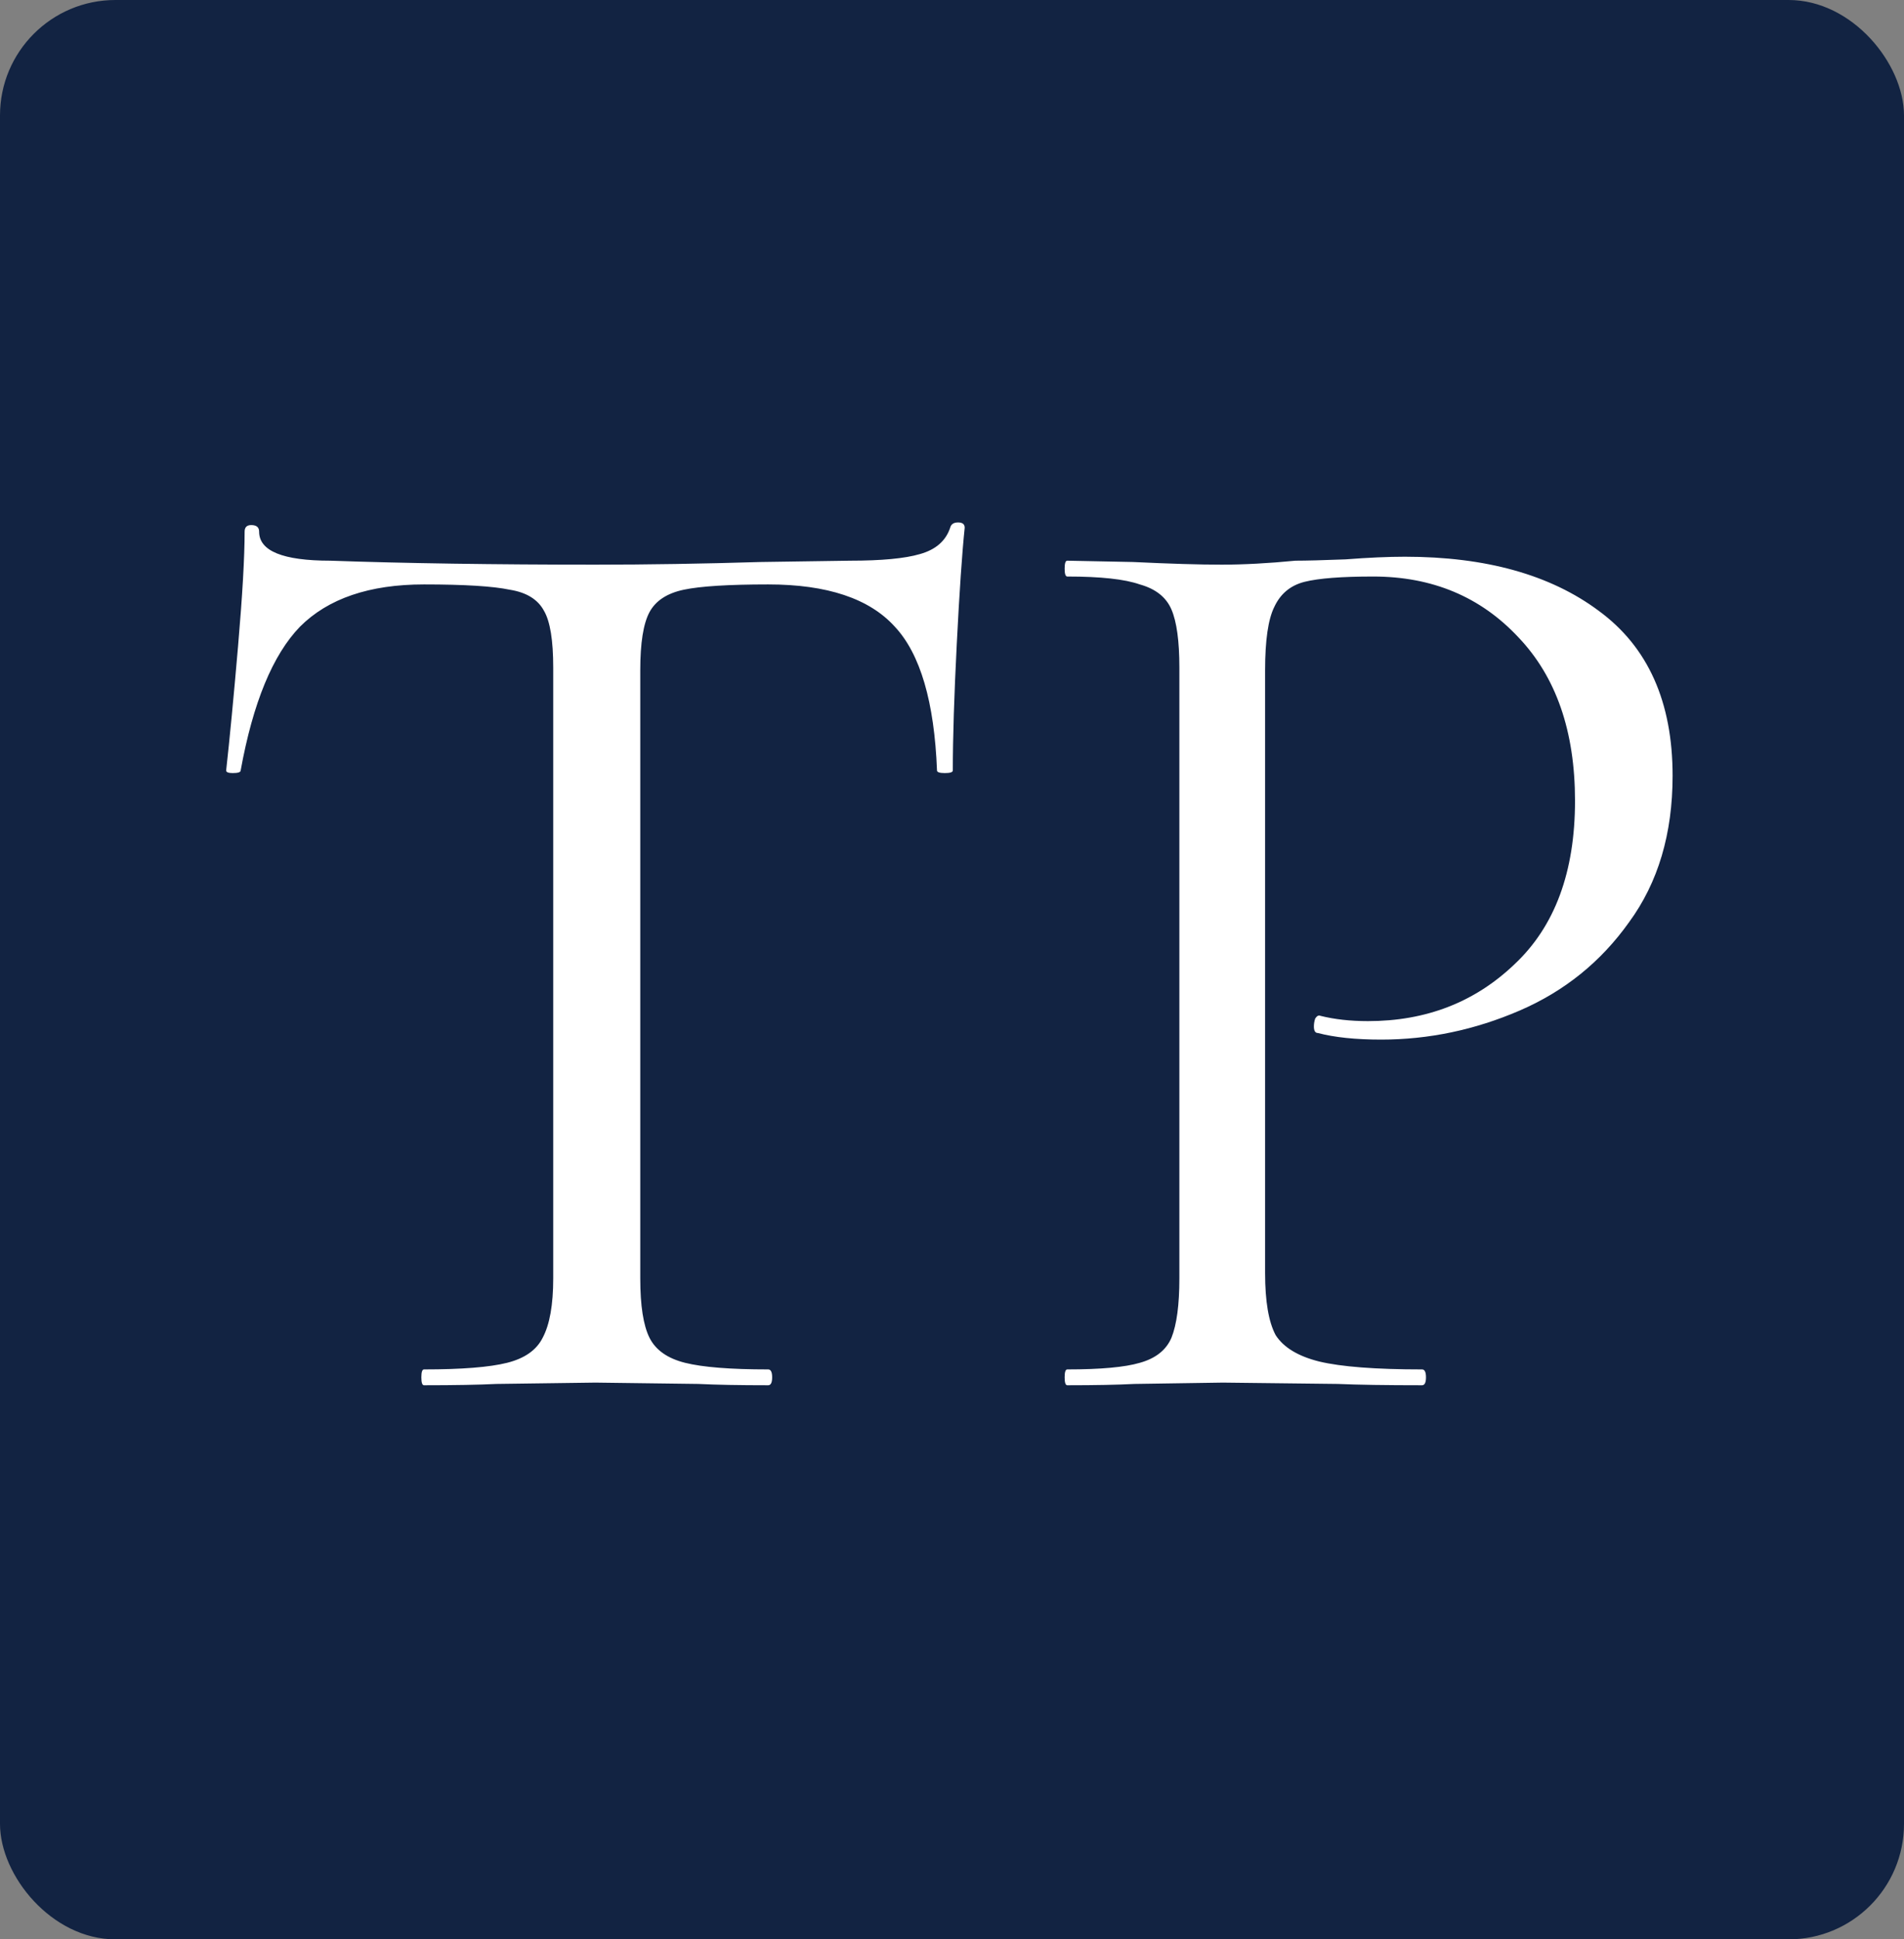
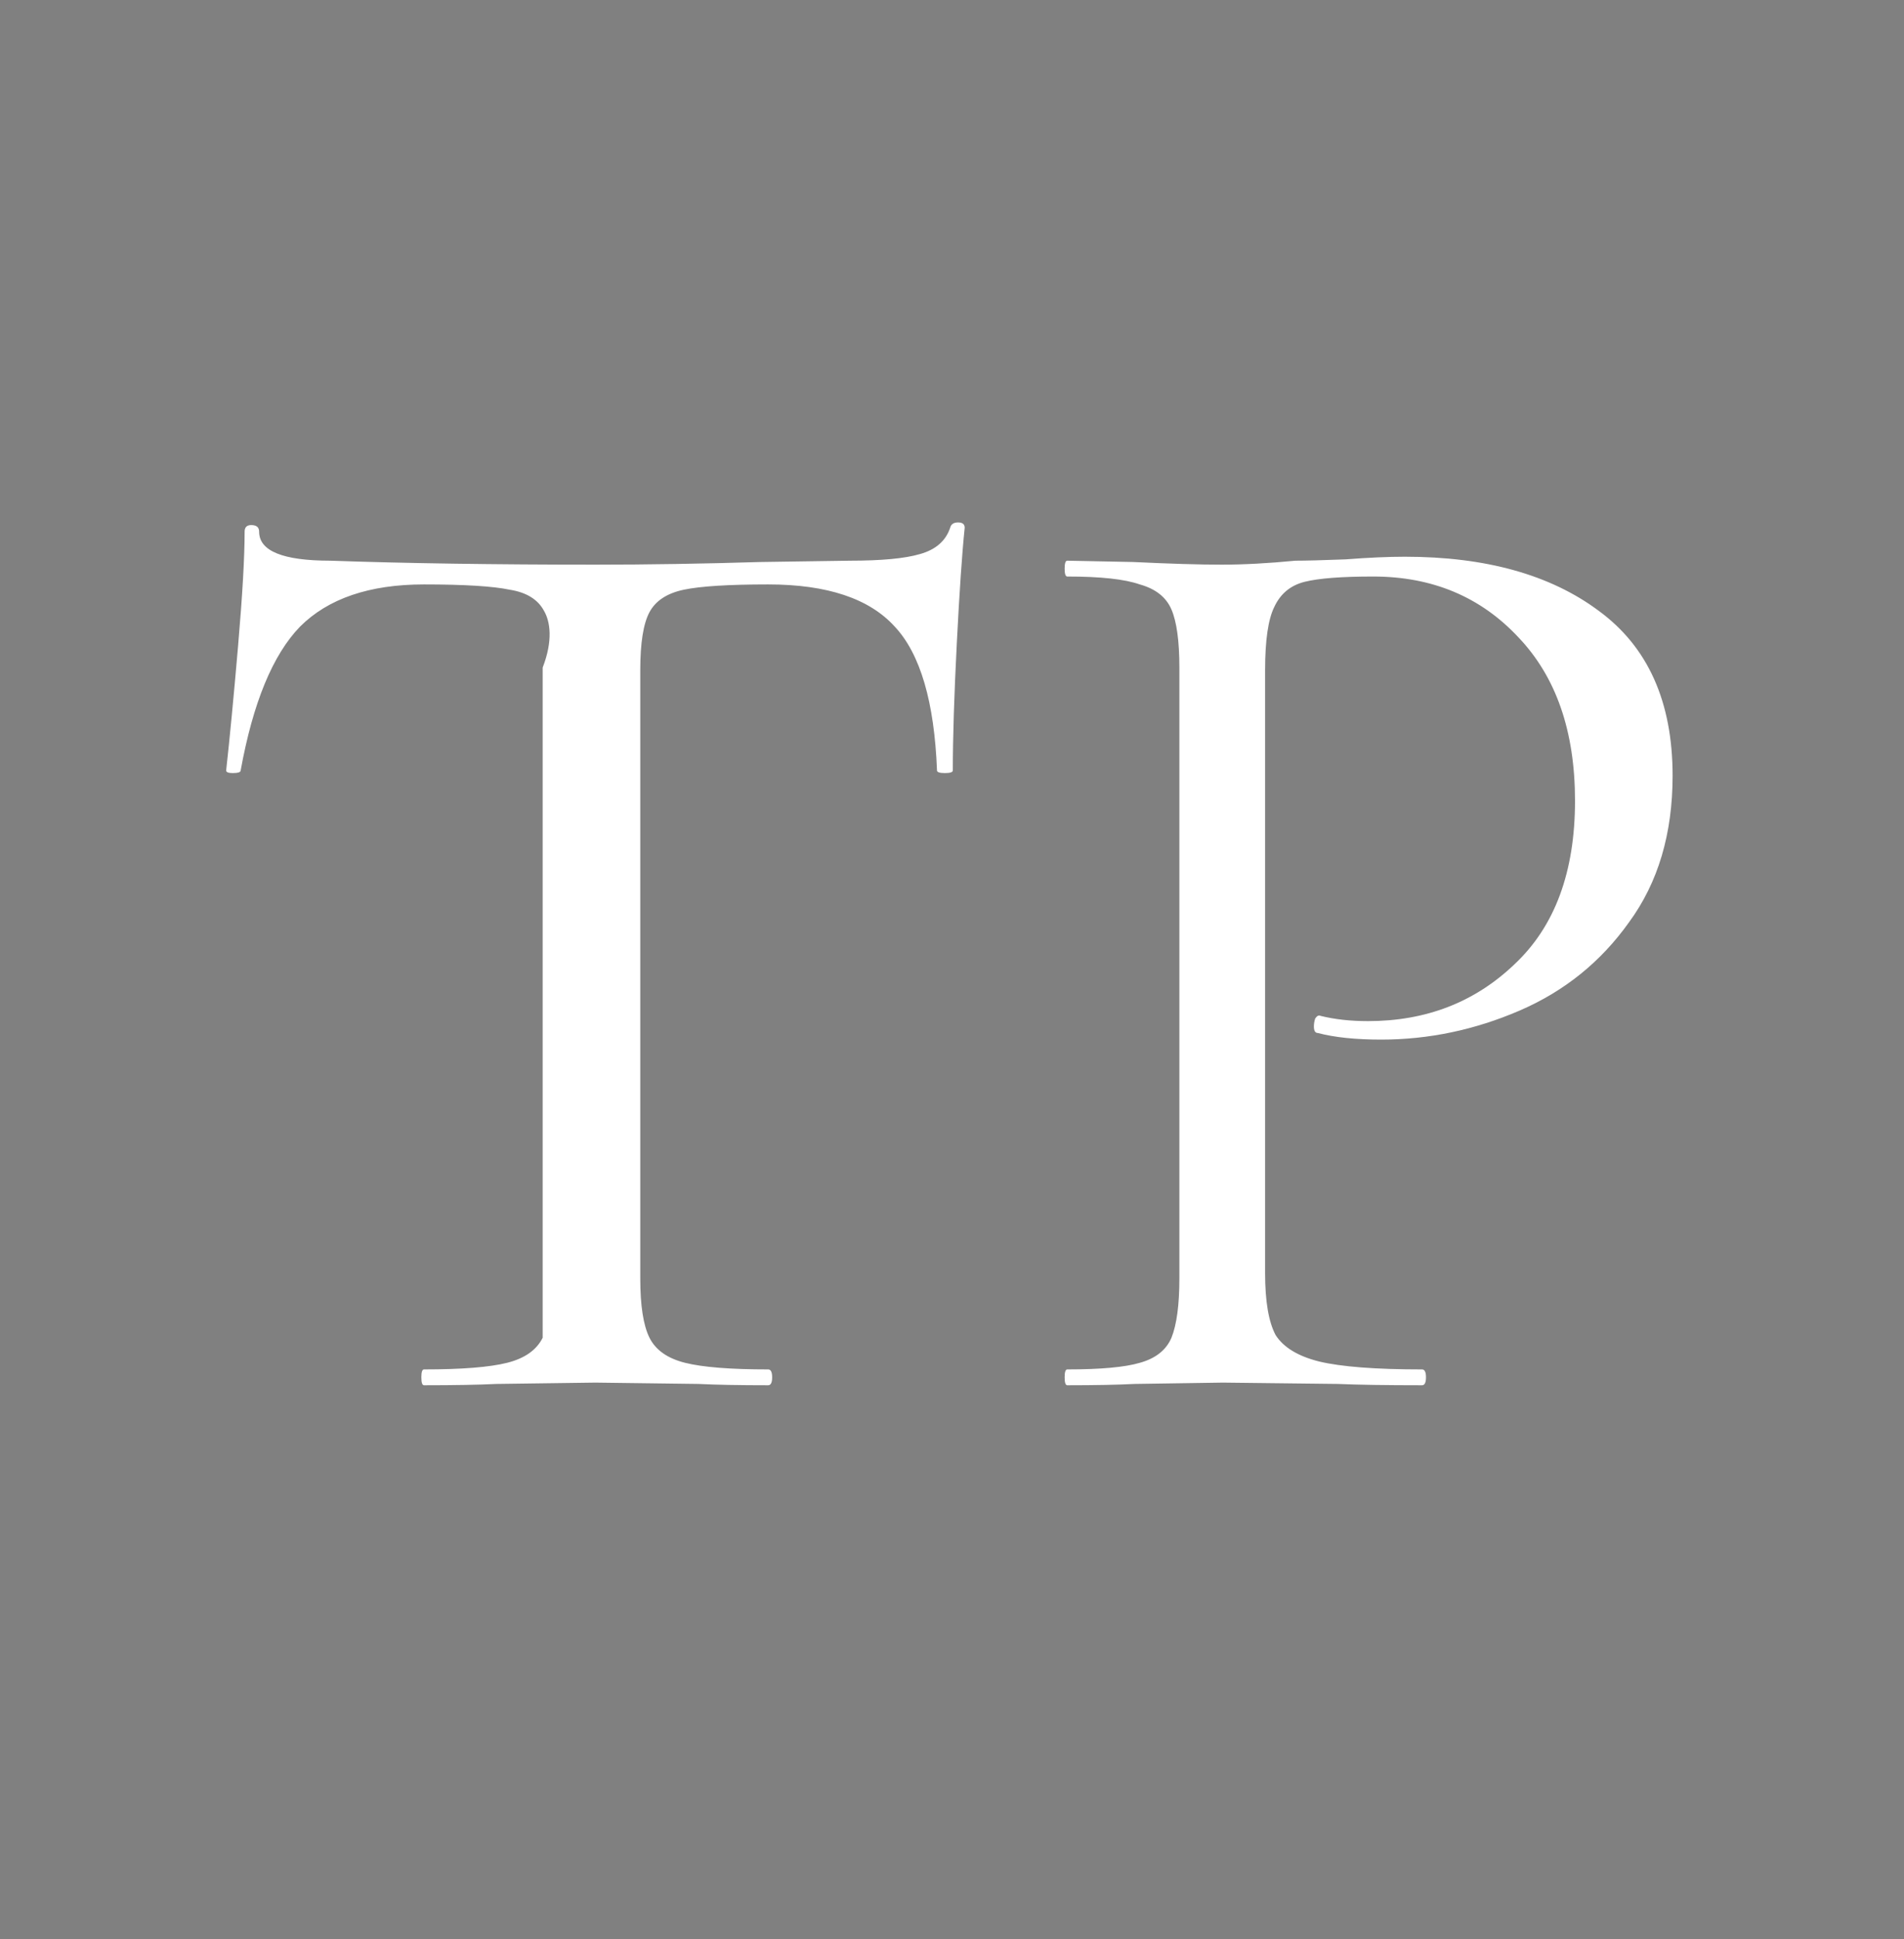
<svg xmlns="http://www.w3.org/2000/svg" width="165" height="168" viewBox="0 0 165 168" fill="none">
  <rect x="0" y="0" width="165" height="168" fill="#808080" stroke="none" />
-   <rect width="165" height="168" rx="10" fill="#122342" />
-   <path d="M36.742 50.628C32.018 50.628 28.437 51.847 25.999 54.285C23.637 56.724 21.923 60.876 20.856 66.743C20.856 66.895 20.628 66.971 20.171 66.971C19.79 66.971 19.599 66.895 19.599 66.743C19.904 64 20.247 60.419 20.628 56C21.009 51.581 21.199 48.266 21.199 46.057C21.199 45.676 21.39 45.485 21.771 45.485C22.228 45.485 22.456 45.676 22.456 46.057C22.456 47.733 24.514 48.571 28.628 48.571C35.18 48.8 42.837 48.914 51.599 48.914C56.095 48.914 60.857 48.838 65.885 48.685L73.657 48.571C76.4 48.571 78.419 48.381 79.714 48C81.085 47.619 81.962 46.857 82.342 45.714C82.419 45.409 82.647 45.257 83.028 45.257C83.409 45.257 83.6 45.409 83.6 45.714C83.371 47.923 83.142 51.276 82.914 55.771C82.685 60.266 82.571 63.924 82.571 66.743C82.571 66.895 82.342 66.971 81.885 66.971C81.428 66.971 81.2 66.895 81.2 66.743C80.971 60.8 79.752 56.647 77.542 54.285C75.333 51.847 71.676 50.628 66.571 50.628C63.142 50.628 60.704 50.781 59.257 51.085C57.809 51.39 56.819 52.038 56.285 53.028C55.752 54.019 55.485 55.695 55.485 58.057V110.743C55.485 113.105 55.752 114.819 56.285 115.886C56.819 116.952 57.847 117.676 59.371 118.057C60.895 118.438 63.295 118.629 66.571 118.629C66.799 118.629 66.914 118.857 66.914 119.314C66.914 119.771 66.799 120 66.571 120C64.057 120 62.038 119.962 60.514 119.886L51.599 119.771L43.028 119.886C41.504 119.962 39.409 120 36.742 120C36.59 120 36.514 119.771 36.514 119.314C36.514 118.857 36.59 118.629 36.742 118.629C40.018 118.629 42.418 118.438 43.942 118.057C45.466 117.676 46.495 116.952 47.028 115.886C47.638 114.743 47.942 113.029 47.942 110.743V57.828C47.942 55.466 47.676 53.828 47.142 52.914C46.609 51.923 45.618 51.314 44.171 51.085C42.723 50.781 40.247 50.628 36.742 50.628ZM109.633 110.286C109.633 112.724 109.937 114.514 110.547 115.657C111.233 116.724 112.49 117.486 114.318 117.943C116.223 118.4 119.195 118.629 123.233 118.629C123.461 118.629 123.576 118.857 123.576 119.314C123.576 119.771 123.461 120 123.233 120C120.109 120 117.671 119.962 115.918 119.886L105.976 119.771L98.318 119.886C96.871 119.962 94.928 120 92.49 120C92.337 120 92.261 119.771 92.261 119.314C92.261 118.857 92.337 118.629 92.49 118.629C95.385 118.629 97.48 118.438 98.775 118.057C100.147 117.676 101.061 116.952 101.518 115.886C101.976 114.743 102.204 113.029 102.204 110.743V57.828C102.204 55.543 101.976 53.866 101.518 52.8C101.061 51.733 100.147 51.009 98.775 50.628C97.48 50.171 95.385 49.943 92.49 49.943C92.337 49.943 92.261 49.714 92.261 49.257C92.261 48.8 92.337 48.571 92.49 48.571L98.204 48.685C101.404 48.838 103.956 48.914 105.861 48.914C107.766 48.914 109.899 48.8 112.261 48.571C113.176 48.571 114.623 48.533 116.604 48.457C118.585 48.304 120.299 48.228 121.747 48.228C128.757 48.228 134.357 49.79 138.547 52.914C142.814 56.038 144.947 60.8 144.947 67.2C144.947 72.228 143.69 76.457 141.176 79.885C138.738 83.314 135.576 85.867 131.69 87.543C127.804 89.219 123.804 90.057 119.69 90.057C117.48 90.057 115.652 89.867 114.204 89.486C113.976 89.486 113.861 89.295 113.861 88.914C113.861 88.686 113.899 88.457 113.976 88.228C114.128 88 114.28 87.924 114.433 88C115.652 88.305 117.023 88.457 118.547 88.457C123.576 88.457 127.804 86.819 131.233 83.543C134.738 80.266 136.49 75.543 136.49 69.371C136.49 63.352 134.852 58.628 131.576 55.2C128.299 51.695 124.109 49.943 119.004 49.943C116.261 49.943 114.28 50.095 113.061 50.4C111.842 50.705 110.966 51.428 110.433 52.571C109.899 53.638 109.633 55.466 109.633 58.057V110.286Z" fill="white" />
+   <path d="M36.742 50.628C32.018 50.628 28.437 51.847 25.999 54.285C23.637 56.724 21.923 60.876 20.856 66.743C20.856 66.895 20.628 66.971 20.171 66.971C19.79 66.971 19.599 66.895 19.599 66.743C19.904 64 20.247 60.419 20.628 56C21.009 51.581 21.199 48.266 21.199 46.057C21.199 45.676 21.39 45.485 21.771 45.485C22.228 45.485 22.456 45.676 22.456 46.057C22.456 47.733 24.514 48.571 28.628 48.571C35.18 48.8 42.837 48.914 51.599 48.914C56.095 48.914 60.857 48.838 65.885 48.685L73.657 48.571C76.4 48.571 78.419 48.381 79.714 48C81.085 47.619 81.962 46.857 82.342 45.714C82.419 45.409 82.647 45.257 83.028 45.257C83.409 45.257 83.6 45.409 83.6 45.714C83.371 47.923 83.142 51.276 82.914 55.771C82.685 60.266 82.571 63.924 82.571 66.743C82.571 66.895 82.342 66.971 81.885 66.971C81.428 66.971 81.2 66.895 81.2 66.743C80.971 60.8 79.752 56.647 77.542 54.285C75.333 51.847 71.676 50.628 66.571 50.628C63.142 50.628 60.704 50.781 59.257 51.085C57.809 51.39 56.819 52.038 56.285 53.028C55.752 54.019 55.485 55.695 55.485 58.057V110.743C55.485 113.105 55.752 114.819 56.285 115.886C56.819 116.952 57.847 117.676 59.371 118.057C60.895 118.438 63.295 118.629 66.571 118.629C66.799 118.629 66.914 118.857 66.914 119.314C66.914 119.771 66.799 120 66.571 120C64.057 120 62.038 119.962 60.514 119.886L51.599 119.771L43.028 119.886C41.504 119.962 39.409 120 36.742 120C36.59 120 36.514 119.771 36.514 119.314C36.514 118.857 36.59 118.629 36.742 118.629C40.018 118.629 42.418 118.438 43.942 118.057C45.466 117.676 46.495 116.952 47.028 115.886V57.828C47.942 55.466 47.676 53.828 47.142 52.914C46.609 51.923 45.618 51.314 44.171 51.085C42.723 50.781 40.247 50.628 36.742 50.628ZM109.633 110.286C109.633 112.724 109.937 114.514 110.547 115.657C111.233 116.724 112.49 117.486 114.318 117.943C116.223 118.4 119.195 118.629 123.233 118.629C123.461 118.629 123.576 118.857 123.576 119.314C123.576 119.771 123.461 120 123.233 120C120.109 120 117.671 119.962 115.918 119.886L105.976 119.771L98.318 119.886C96.871 119.962 94.928 120 92.49 120C92.337 120 92.261 119.771 92.261 119.314C92.261 118.857 92.337 118.629 92.49 118.629C95.385 118.629 97.48 118.438 98.775 118.057C100.147 117.676 101.061 116.952 101.518 115.886C101.976 114.743 102.204 113.029 102.204 110.743V57.828C102.204 55.543 101.976 53.866 101.518 52.8C101.061 51.733 100.147 51.009 98.775 50.628C97.48 50.171 95.385 49.943 92.49 49.943C92.337 49.943 92.261 49.714 92.261 49.257C92.261 48.8 92.337 48.571 92.49 48.571L98.204 48.685C101.404 48.838 103.956 48.914 105.861 48.914C107.766 48.914 109.899 48.8 112.261 48.571C113.176 48.571 114.623 48.533 116.604 48.457C118.585 48.304 120.299 48.228 121.747 48.228C128.757 48.228 134.357 49.79 138.547 52.914C142.814 56.038 144.947 60.8 144.947 67.2C144.947 72.228 143.69 76.457 141.176 79.885C138.738 83.314 135.576 85.867 131.69 87.543C127.804 89.219 123.804 90.057 119.69 90.057C117.48 90.057 115.652 89.867 114.204 89.486C113.976 89.486 113.861 89.295 113.861 88.914C113.861 88.686 113.899 88.457 113.976 88.228C114.128 88 114.28 87.924 114.433 88C115.652 88.305 117.023 88.457 118.547 88.457C123.576 88.457 127.804 86.819 131.233 83.543C134.738 80.266 136.49 75.543 136.49 69.371C136.49 63.352 134.852 58.628 131.576 55.2C128.299 51.695 124.109 49.943 119.004 49.943C116.261 49.943 114.28 50.095 113.061 50.4C111.842 50.705 110.966 51.428 110.433 52.571C109.899 53.638 109.633 55.466 109.633 58.057V110.286Z" fill="white" />
</svg>